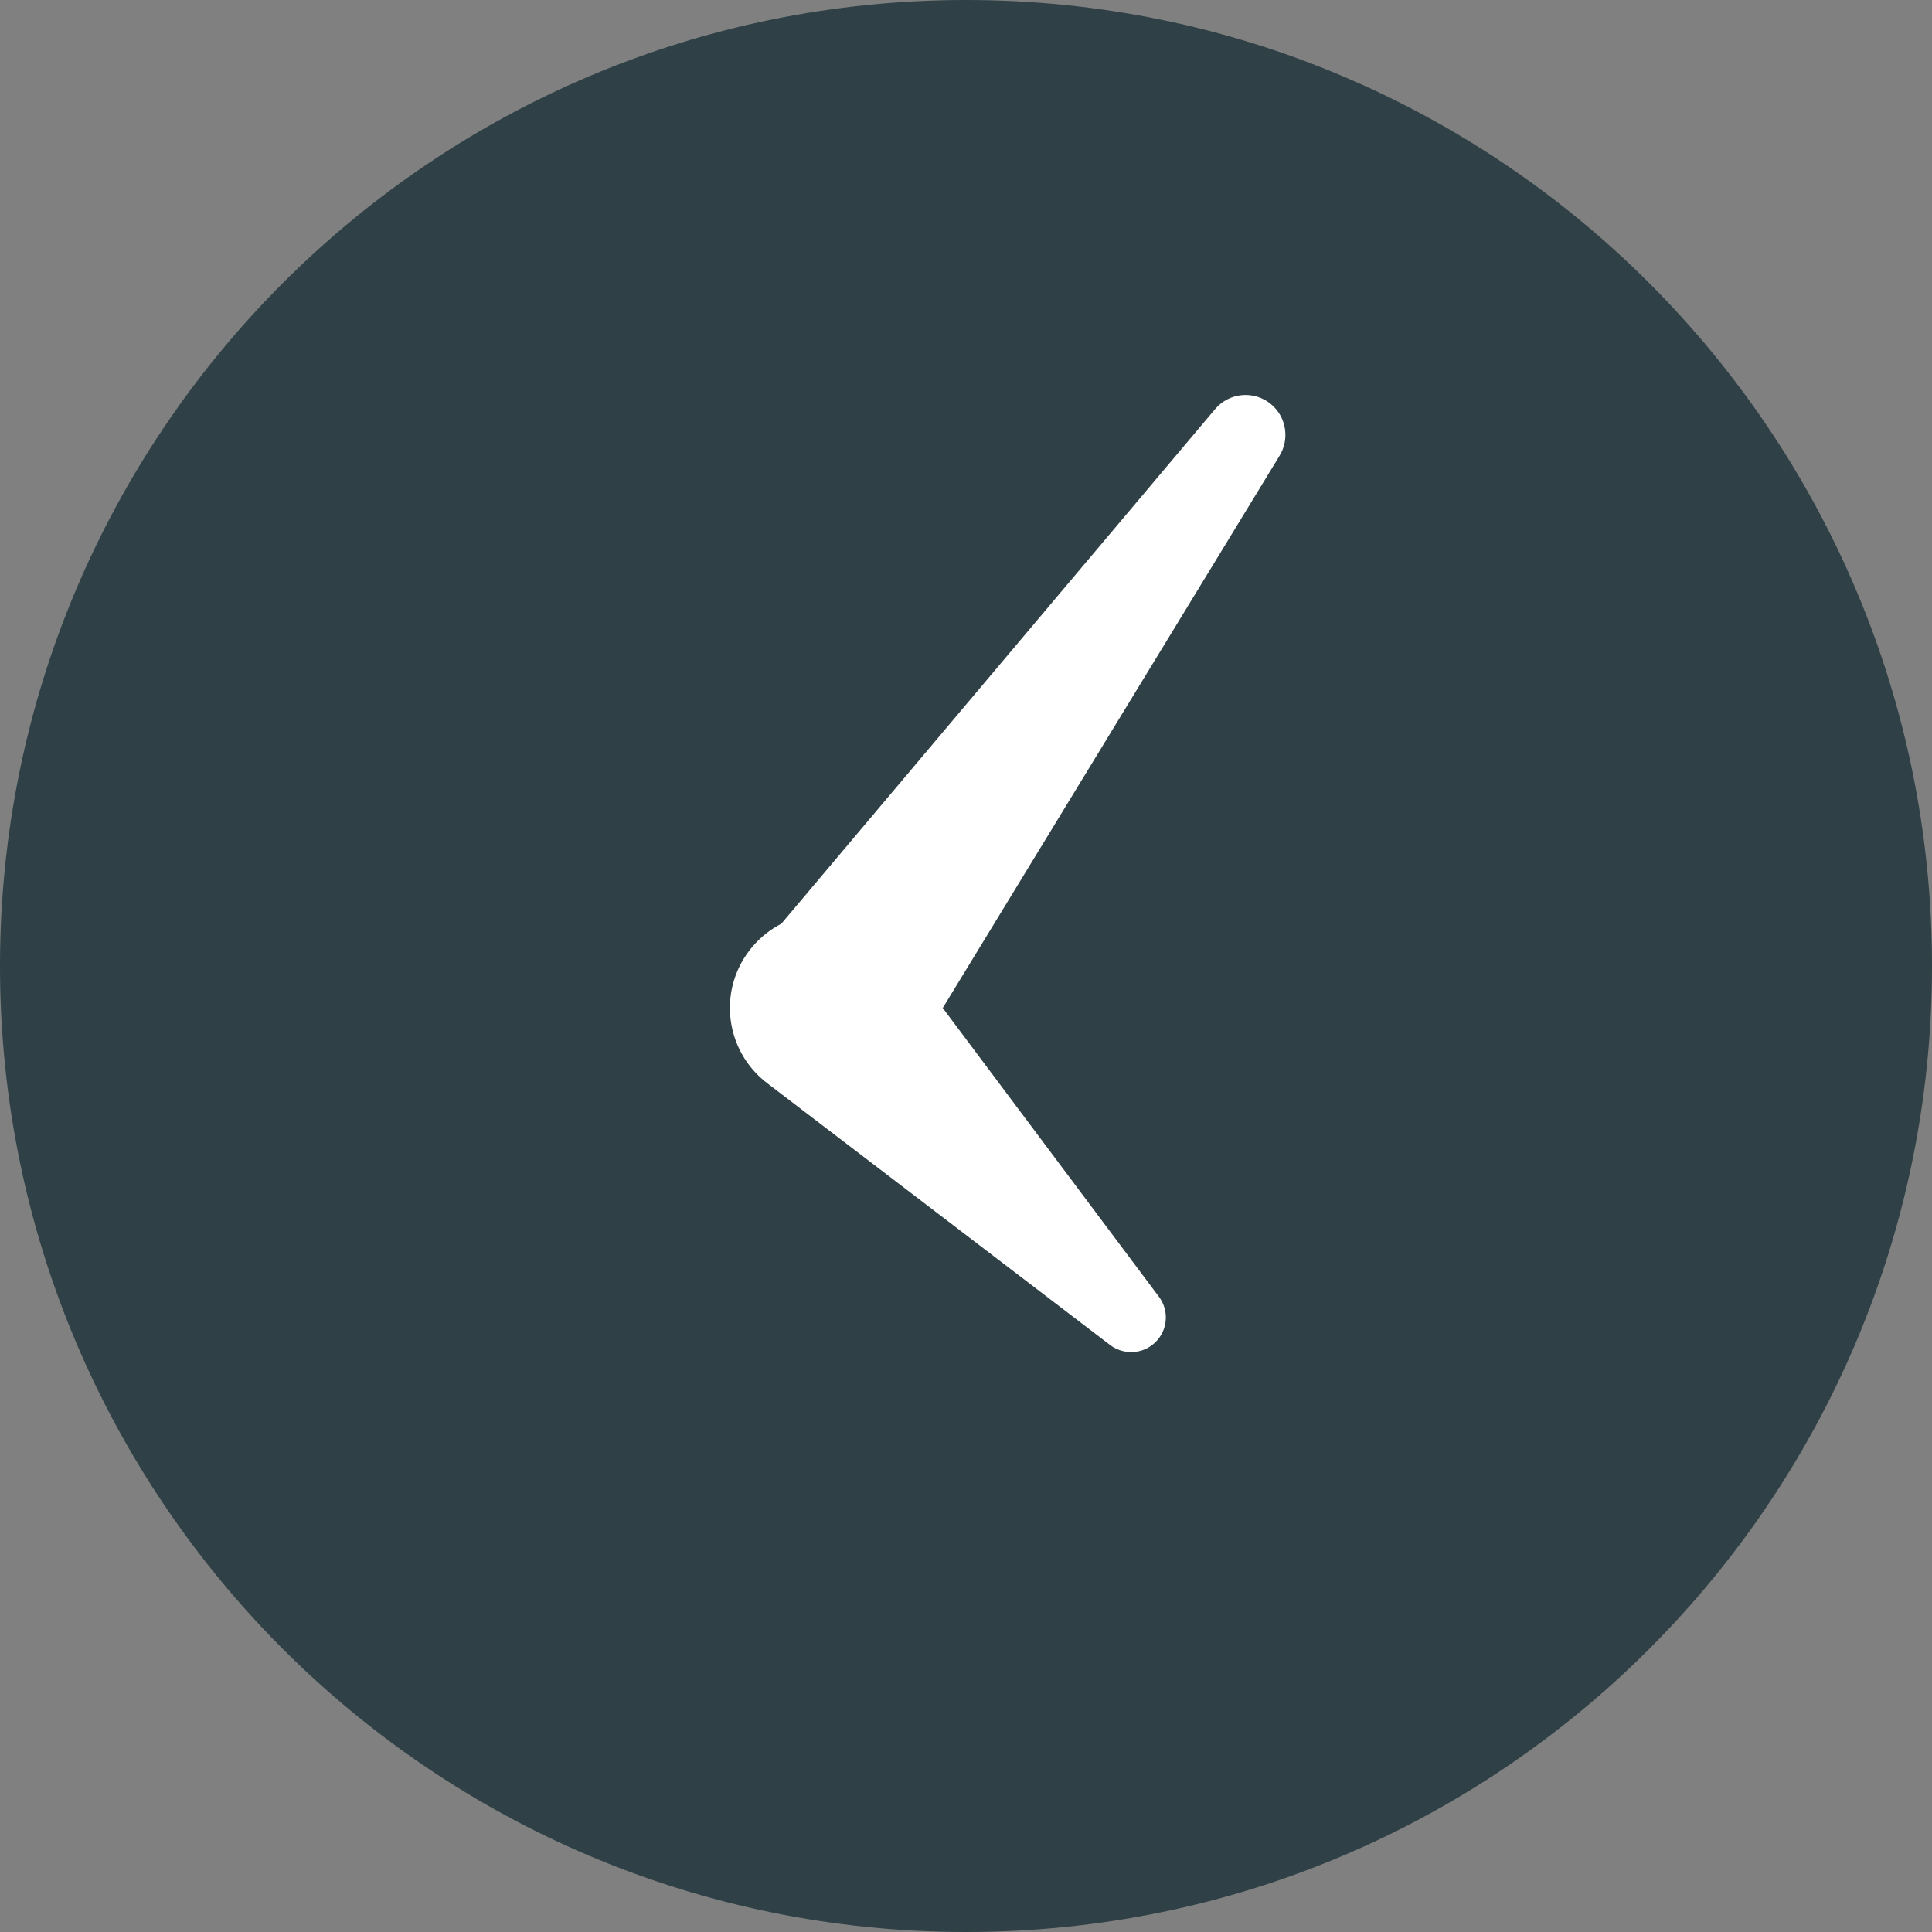
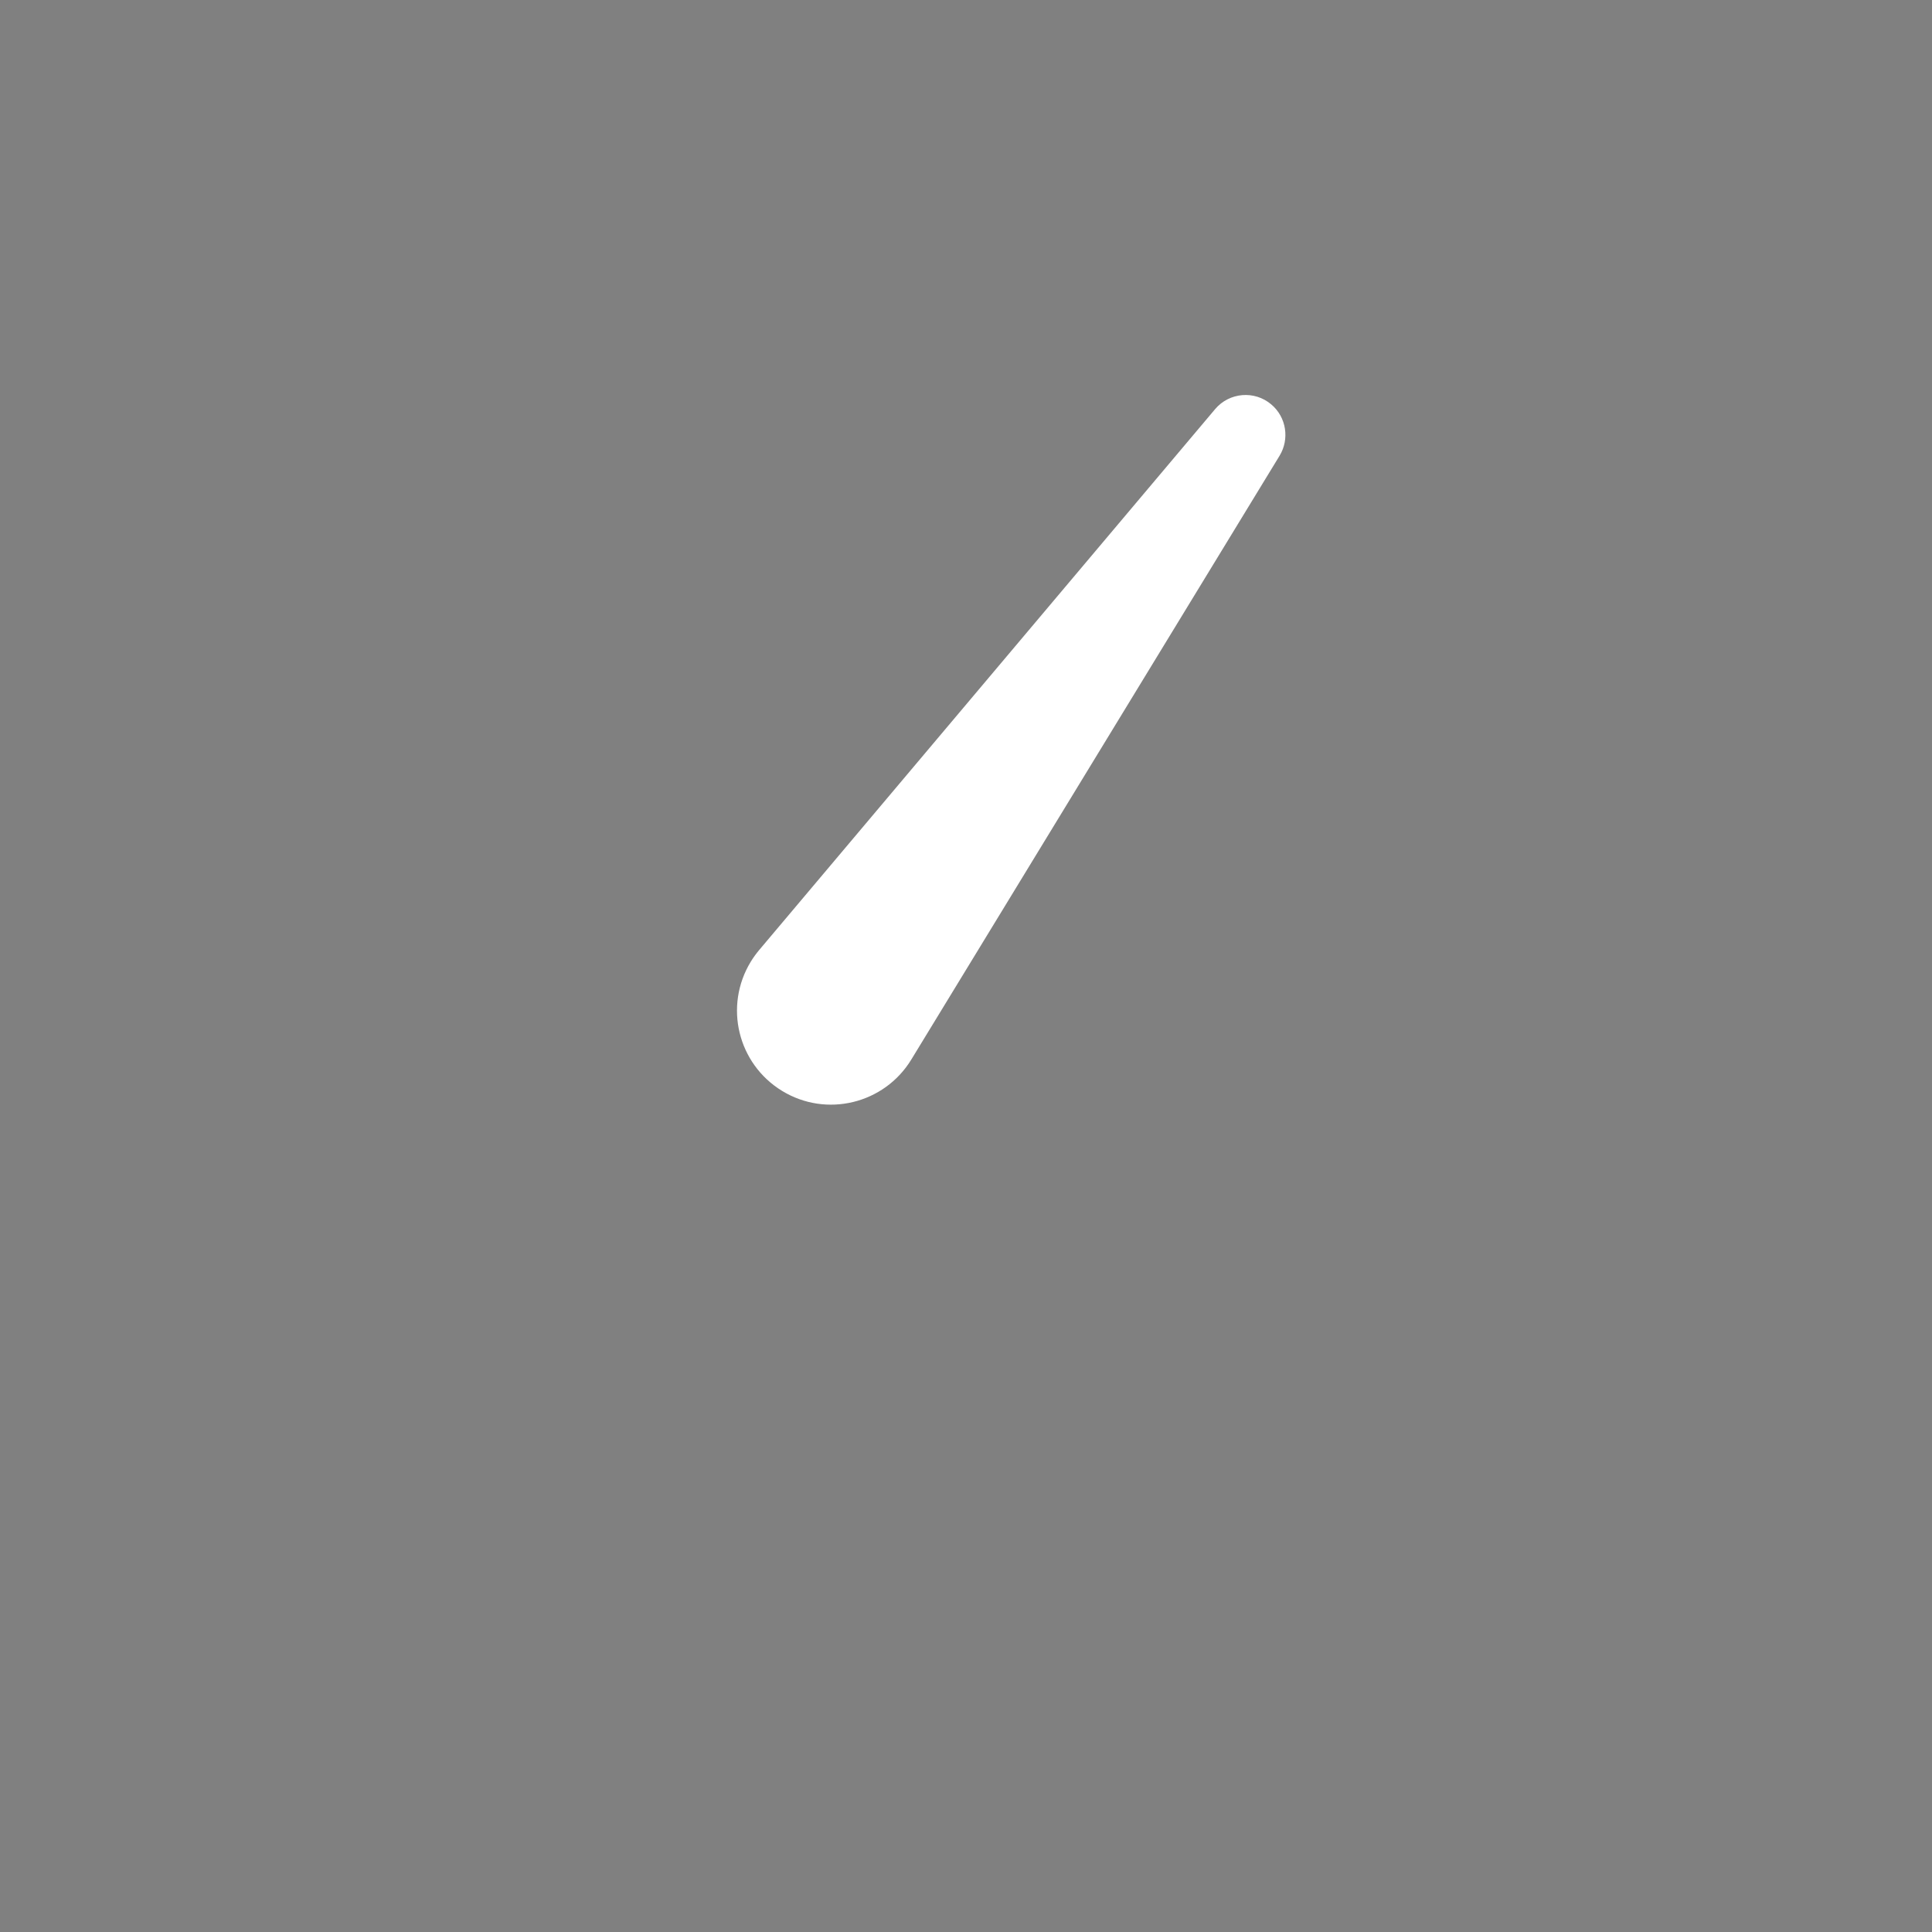
<svg xmlns="http://www.w3.org/2000/svg" version="1.1" id="Layer_1" x="0px" y="0px" width="30.924px" height="30.924px" viewBox="0 0 30.924 30.924" enable-background="new 0 0 30.924 30.924" xml:space="preserve">
  <rect x="0" y="0" width="30.924" height="30.924" fill="#808080" stroke="none" />
-   <path fill="#2F4146" d="M30.924,15.462c0,8.54-6.922,15.462-15.461,15.462C6.923,30.924,0,24.002,0,15.462S6.923,0,15.463,0  C24.002,0,30.924,6.922,30.924,15.462" />
  <path fill="#FFFFFF" d="M12.151,15.207l7.298-8.658c0.227-0.269,0.63-0.304,0.899-0.076c0.244,0.205,0.294,0.556,0.134,0.82  l-5.896,9.667c-0.433,0.709-1.359,0.934-2.068,0.501c-0.71-0.434-0.934-1.357-0.501-2.068  C12.056,15.329,12.104,15.263,12.151,15.207" />
-   <path fill="#FFFFFF" d="M14.41,15.226l4.14,5.53c0.184,0.245,0.133,0.592-0.111,0.775c-0.203,0.152-0.477,0.144-0.67-0.002  l-5.49-4.192c-0.665-0.507-0.793-1.458-0.285-2.122c0.507-0.665,1.458-0.793,2.123-0.285C14.228,15.015,14.329,15.119,14.41,15.226" />
</svg>